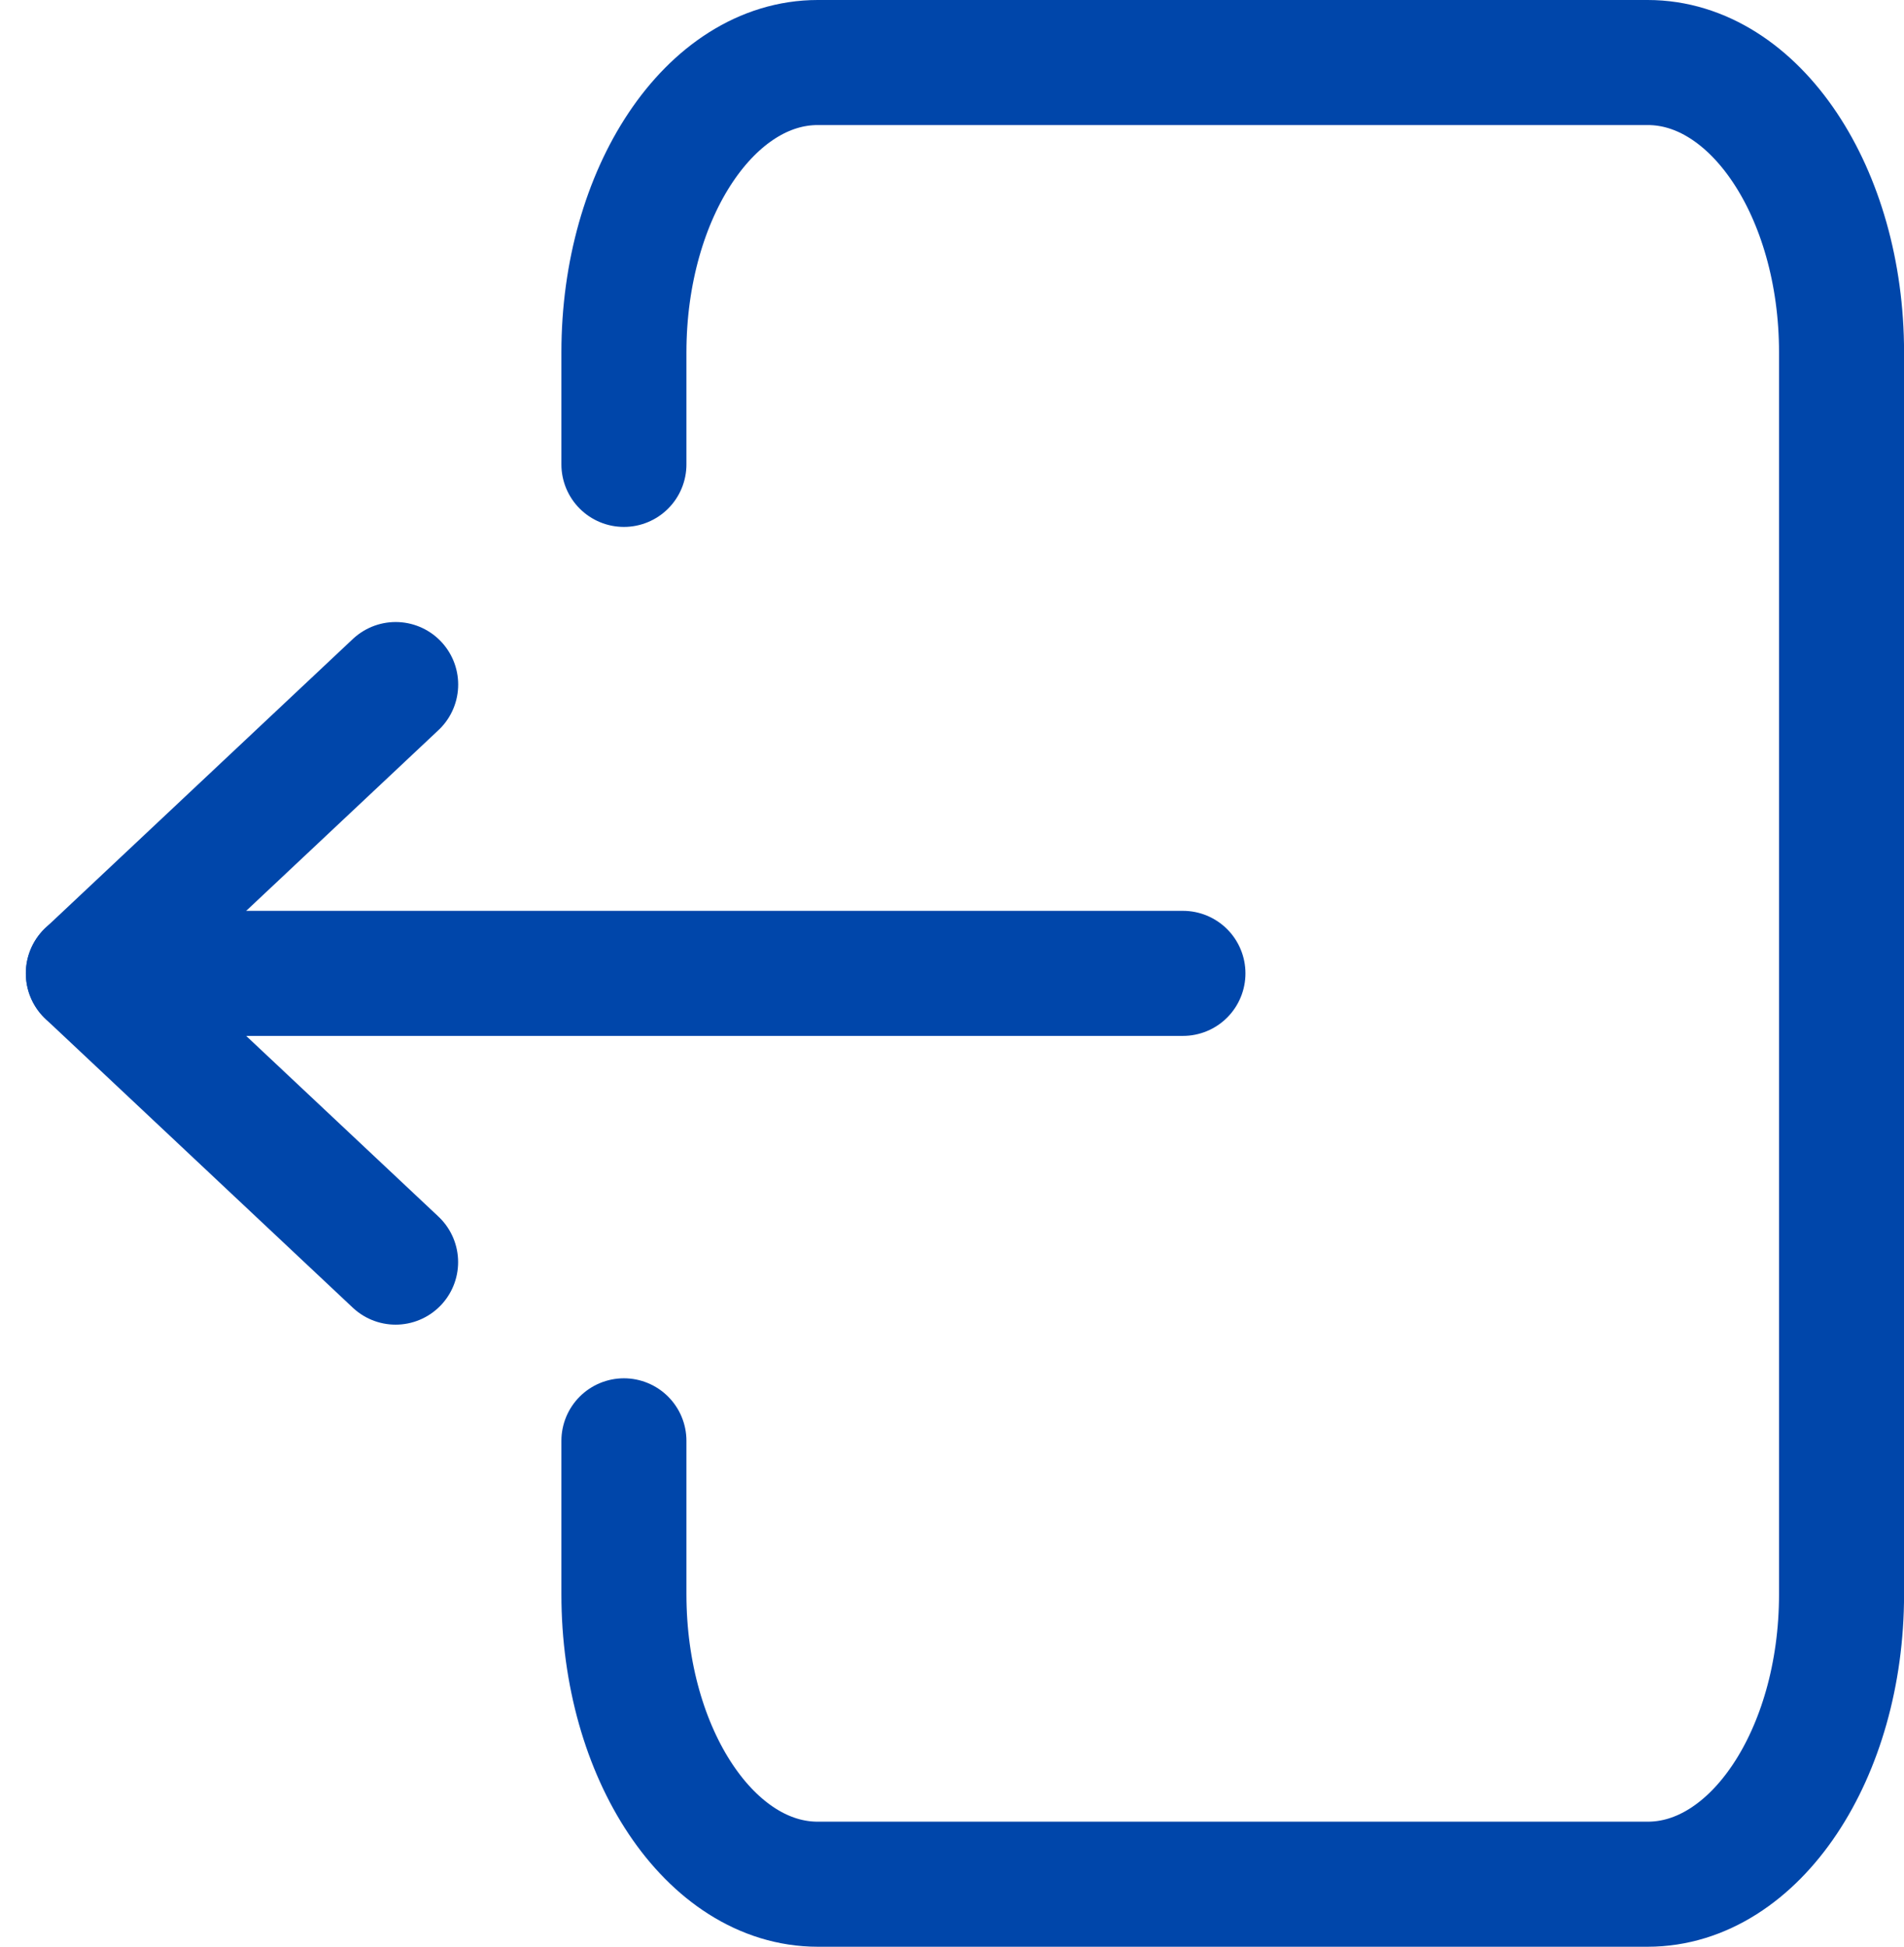
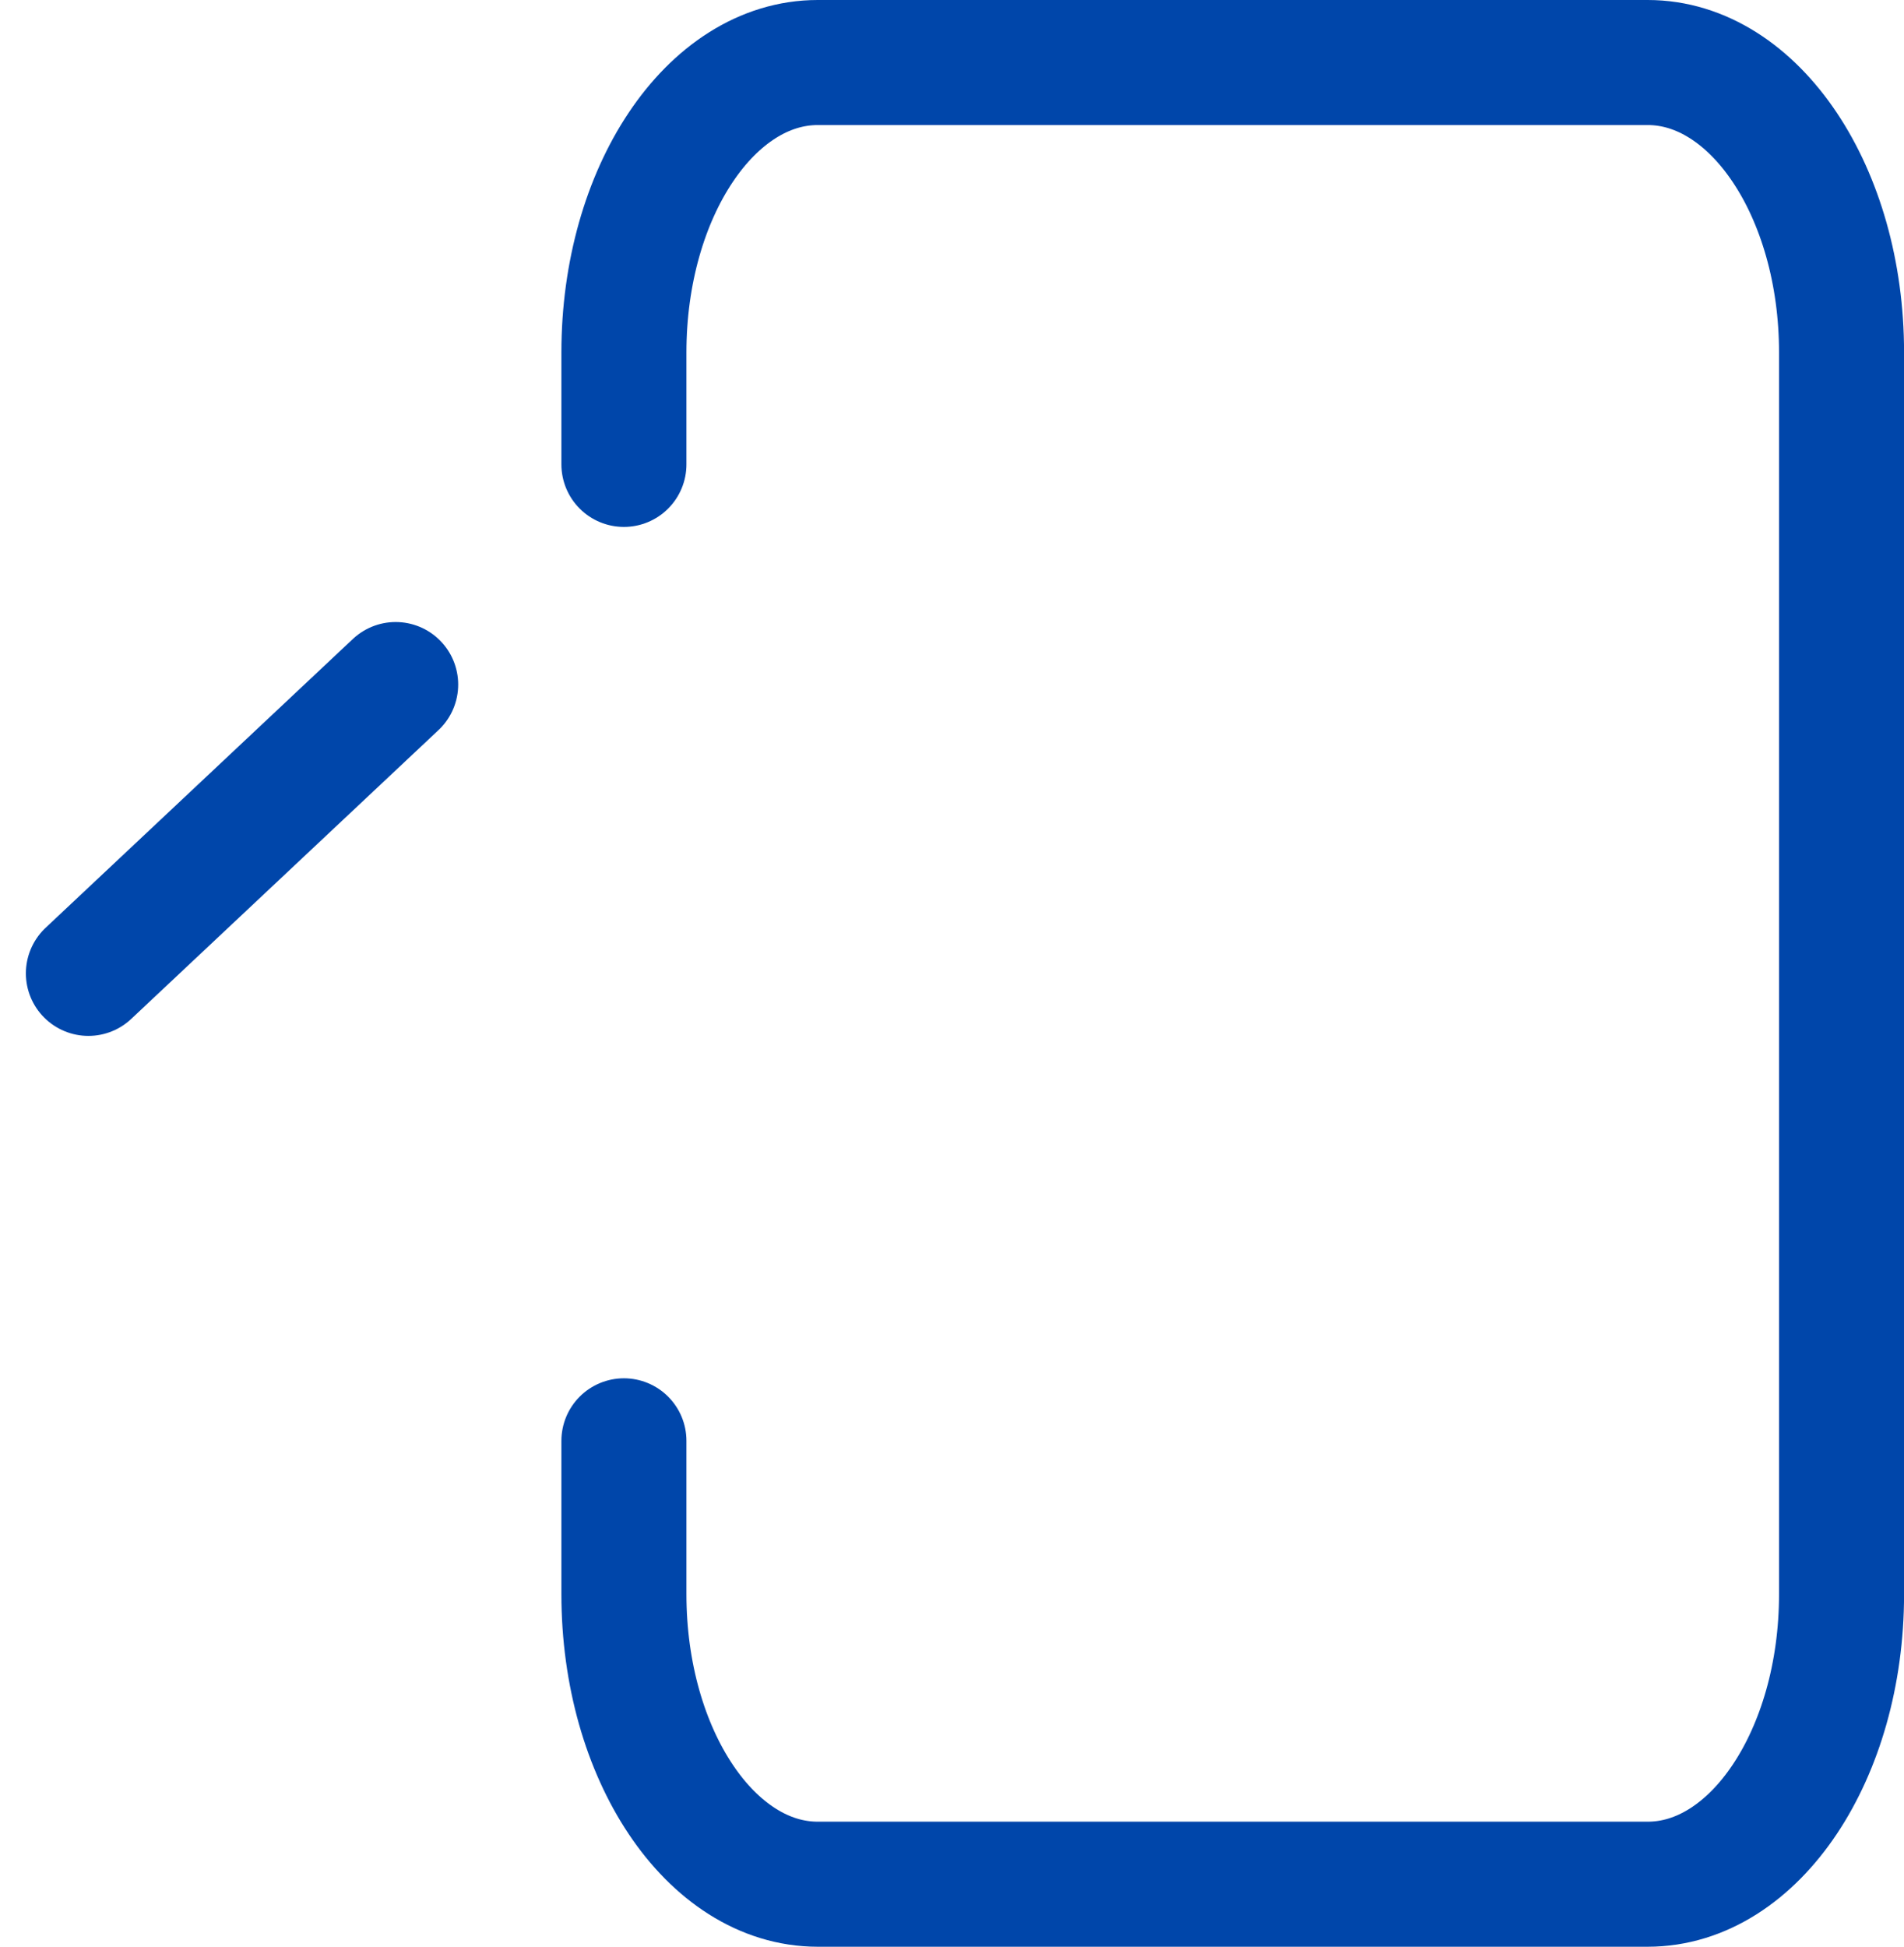
<svg xmlns="http://www.w3.org/2000/svg" width="30.456" height="31.134" viewBox="0 0 30.456 31.134">
  <g id="Raggruppa_566" data-name="Raggruppa 566" transform="translate(5.413 1)">
    <path id="Tracciato_11" data-name="Tracciato 11" d="M1686.659,1434.816v2.454c0,2.561,1.388,4.637,3.1,4.637h13.277c1.712,0,3.1-2.076,3.1-4.637v-19.861c0-2.561-1.388-4.636-3.1-4.636h-13.277c-1.712,0-3.1,2.075-3.1,4.636v1.791" transform="translate(-1682.092 -1412.773)" fill="none" stroke="#0046aa" stroke-linecap="round" stroke-linejoin="round" stroke-width="2" />
    <g id="Raggruppa_11" data-name="Raggruppa 11" transform="translate(13.51 19.186) rotate(180)">
-       <path id="Tracciato_12" data-name="Tracciato 12" d="M1494.7,1818.436h17.509l-4.915-4.618" transform="translate(-1494.699 -1813.817)" fill="none" stroke="#0046aa" stroke-linecap="round" stroke-linejoin="round" stroke-width="2" />
-       <path id="Tracciato_13" data-name="Tracciato 13" d="M2230.669,2000" transform="translate(-2213.16 -1995.382)" fill="none" stroke="#0046aa" stroke-linecap="round" stroke-linejoin="round" stroke-width="2" />
      <line id="Linea_1" data-name="Linea 1" y1="4.619" x2="4.915" transform="translate(12.594 4.619)" fill="none" stroke="#0046aa" stroke-linecap="round" stroke-linejoin="round" stroke-width="2" />
    </g>
  </g>
</svg>